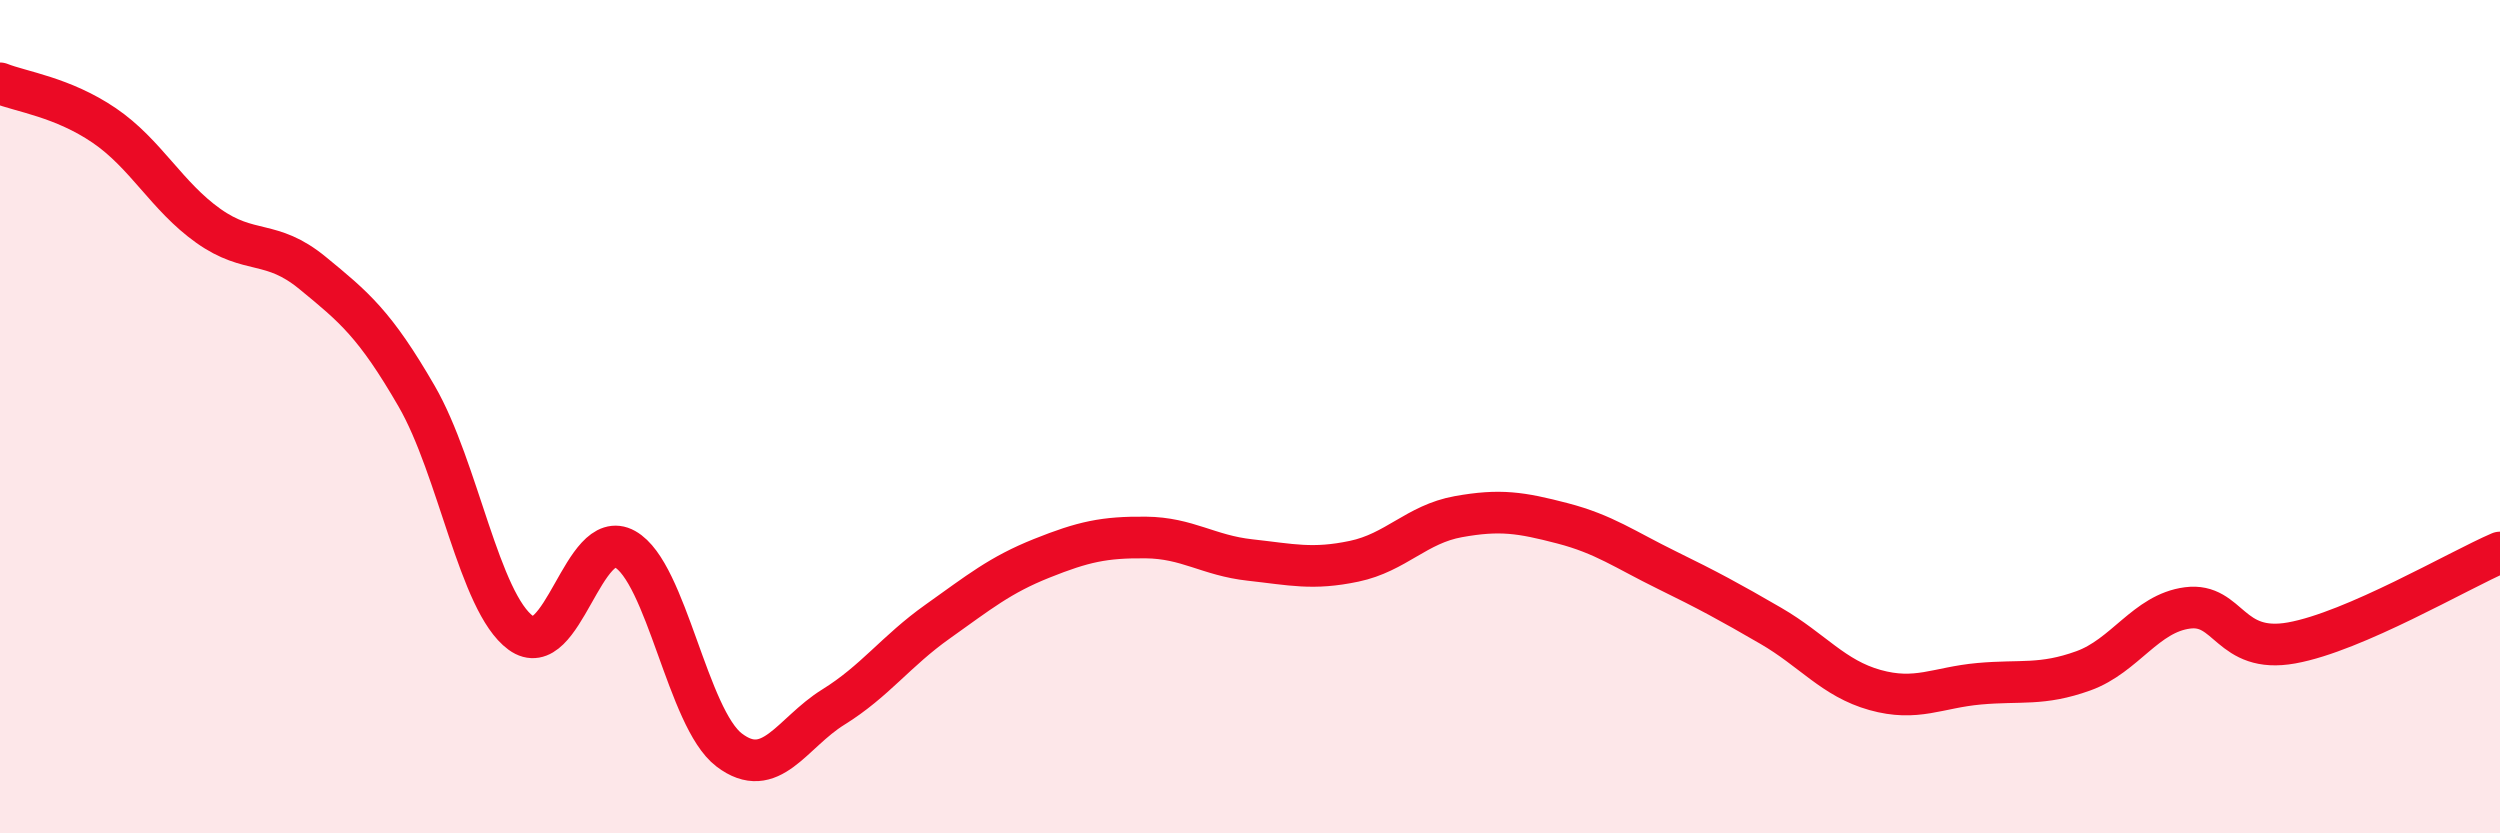
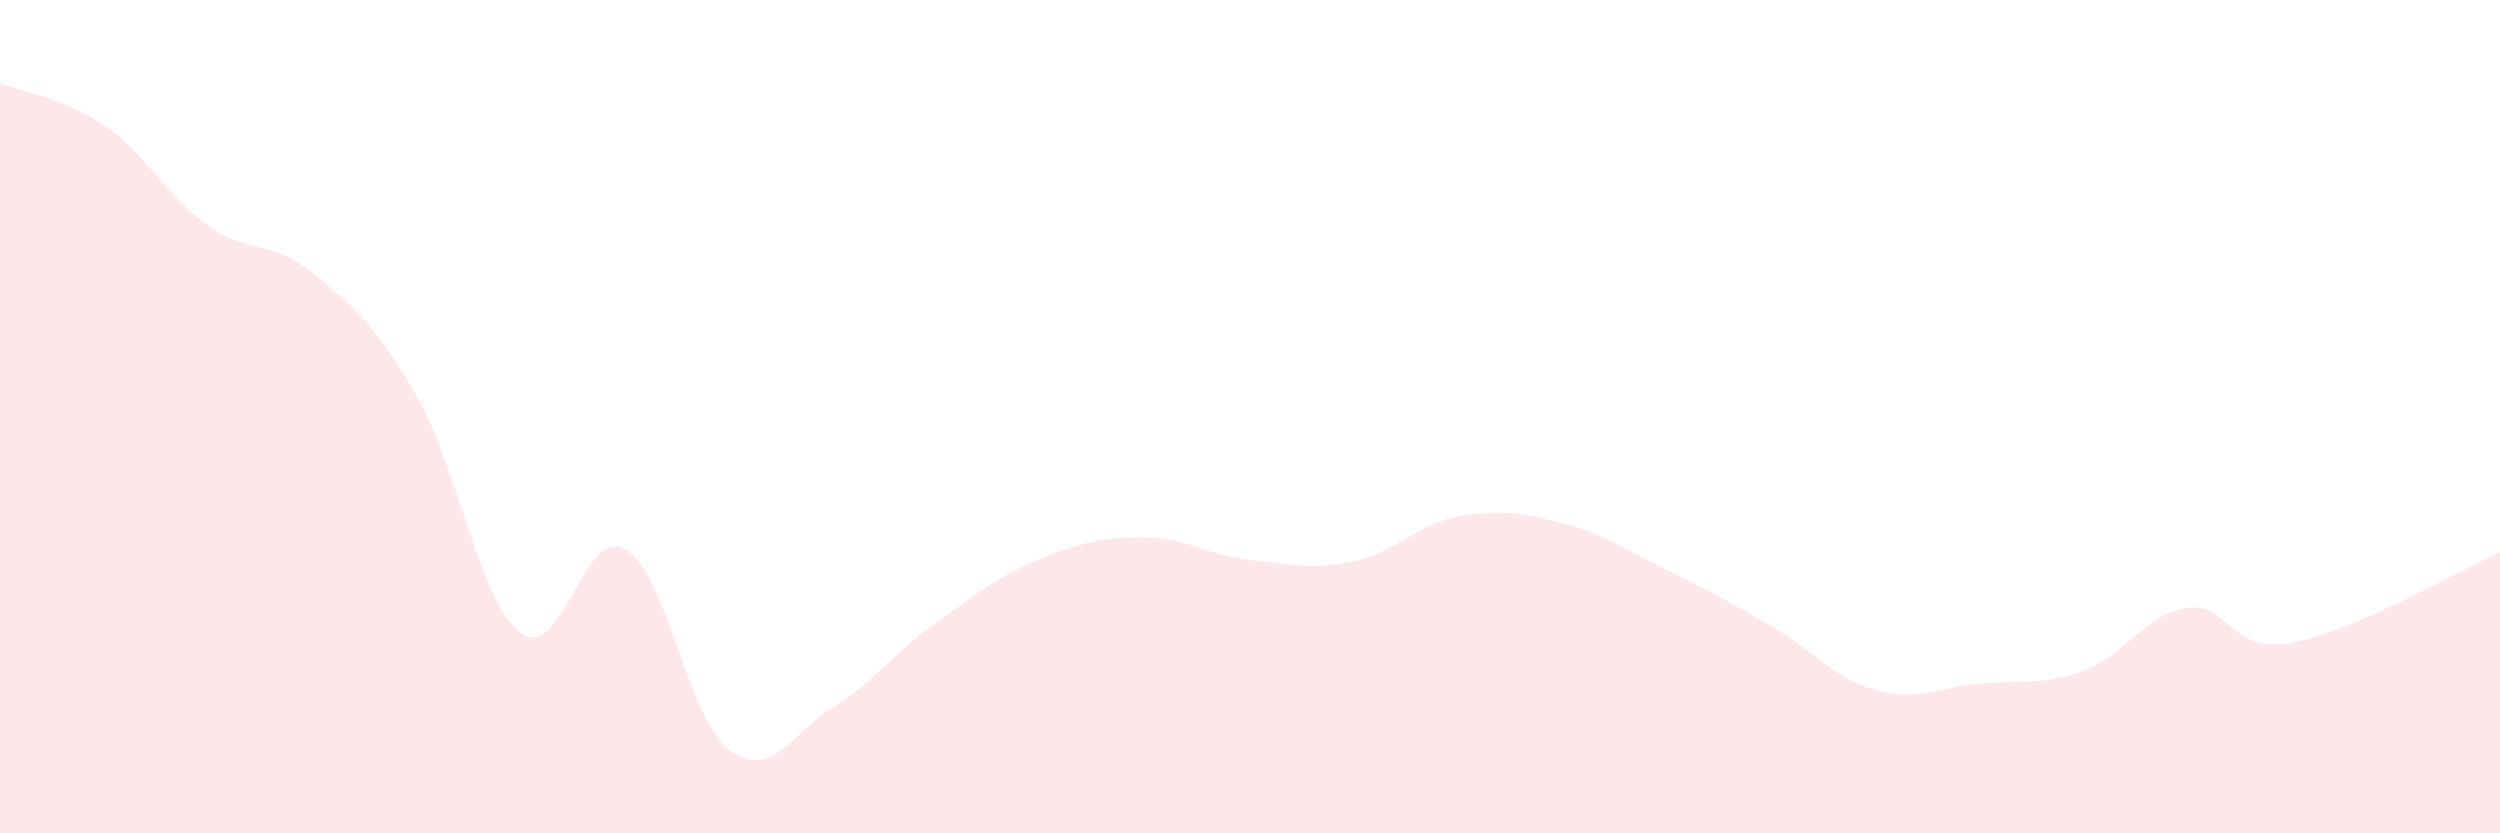
<svg xmlns="http://www.w3.org/2000/svg" width="60" height="20" viewBox="0 0 60 20">
  <path d="M 0,2 C 0.5,2.2 1.5,2.33 2.5,3.01 C 3.5,3.69 4,4.71 5,5.42 C 6,6.13 6.5,5.73 7.5,6.55 C 8.5,7.37 9,7.78 10,9.51 C 11,11.24 11.5,14.46 12.5,15.19 C 13.5,15.92 14,12.62 15,13.18 C 16,13.74 16.5,17.24 17.5,18 C 18.5,18.76 19,17.59 20,16.97 C 21,16.35 21.5,15.63 22.5,14.92 C 23.5,14.21 24,13.8 25,13.4 C 26,13 26.5,12.89 27.5,12.9 C 28.5,12.91 29,13.33 30,13.44 C 31,13.55 31.5,13.68 32.5,13.47 C 33.5,13.26 34,12.58 35,12.4 C 36,12.22 36.5,12.3 37.5,12.56 C 38.5,12.82 39,13.19 40,13.68 C 41,14.17 41.5,14.44 42.5,15.02 C 43.5,15.6 44,16.28 45,16.56 C 46,16.84 46.5,16.5 47.5,16.41 C 48.5,16.32 49,16.46 50,16.1 C 51,15.74 51.5,14.72 52.5,14.59 C 53.5,14.46 53.5,15.7 55,15.43 C 56.5,15.16 59,13.69 60,13.26L60 20L0 20Z" fill="#EB0A25" opacity="0.1" stroke-linecap="round" stroke-linejoin="round" />
-   <path d="M 0,2 C 0.5,2.2 1.5,2.33 2.5,3.01 C 3.5,3.69 4,4.71 5,5.42 C 6,6.13 6.5,5.73 7.5,6.55 C 8.5,7.37 9,7.78 10,9.51 C 11,11.24 11.5,14.46 12.5,15.19 C 13.5,15.92 14,12.62 15,13.18 C 16,13.74 16.5,17.24 17.5,18 C 18.5,18.76 19,17.59 20,16.97 C 21,16.35 21.5,15.63 22.5,14.92 C 23.5,14.21 24,13.8 25,13.4 C 26,13 26.5,12.89 27.5,12.9 C 28.5,12.91 29,13.33 30,13.44 C 31,13.55 31.5,13.68 32.5,13.47 C 33.5,13.26 34,12.58 35,12.4 C 36,12.22 36.5,12.3 37.5,12.56 C 38.5,12.82 39,13.19 40,13.68 C 41,14.17 41.5,14.44 42.5,15.02 C 43.5,15.6 44,16.28 45,16.56 C 46,16.84 46.5,16.5 47.5,16.41 C 48.5,16.32 49,16.46 50,16.1 C 51,15.74 51.5,14.72 52.5,14.59 C 53.5,14.46 53.5,15.7 55,15.43 C 56.5,15.16 59,13.69 60,13.26" stroke="#EB0A25" stroke-width="1" fill="none" stroke-linecap="round" stroke-linejoin="round" />
</svg>